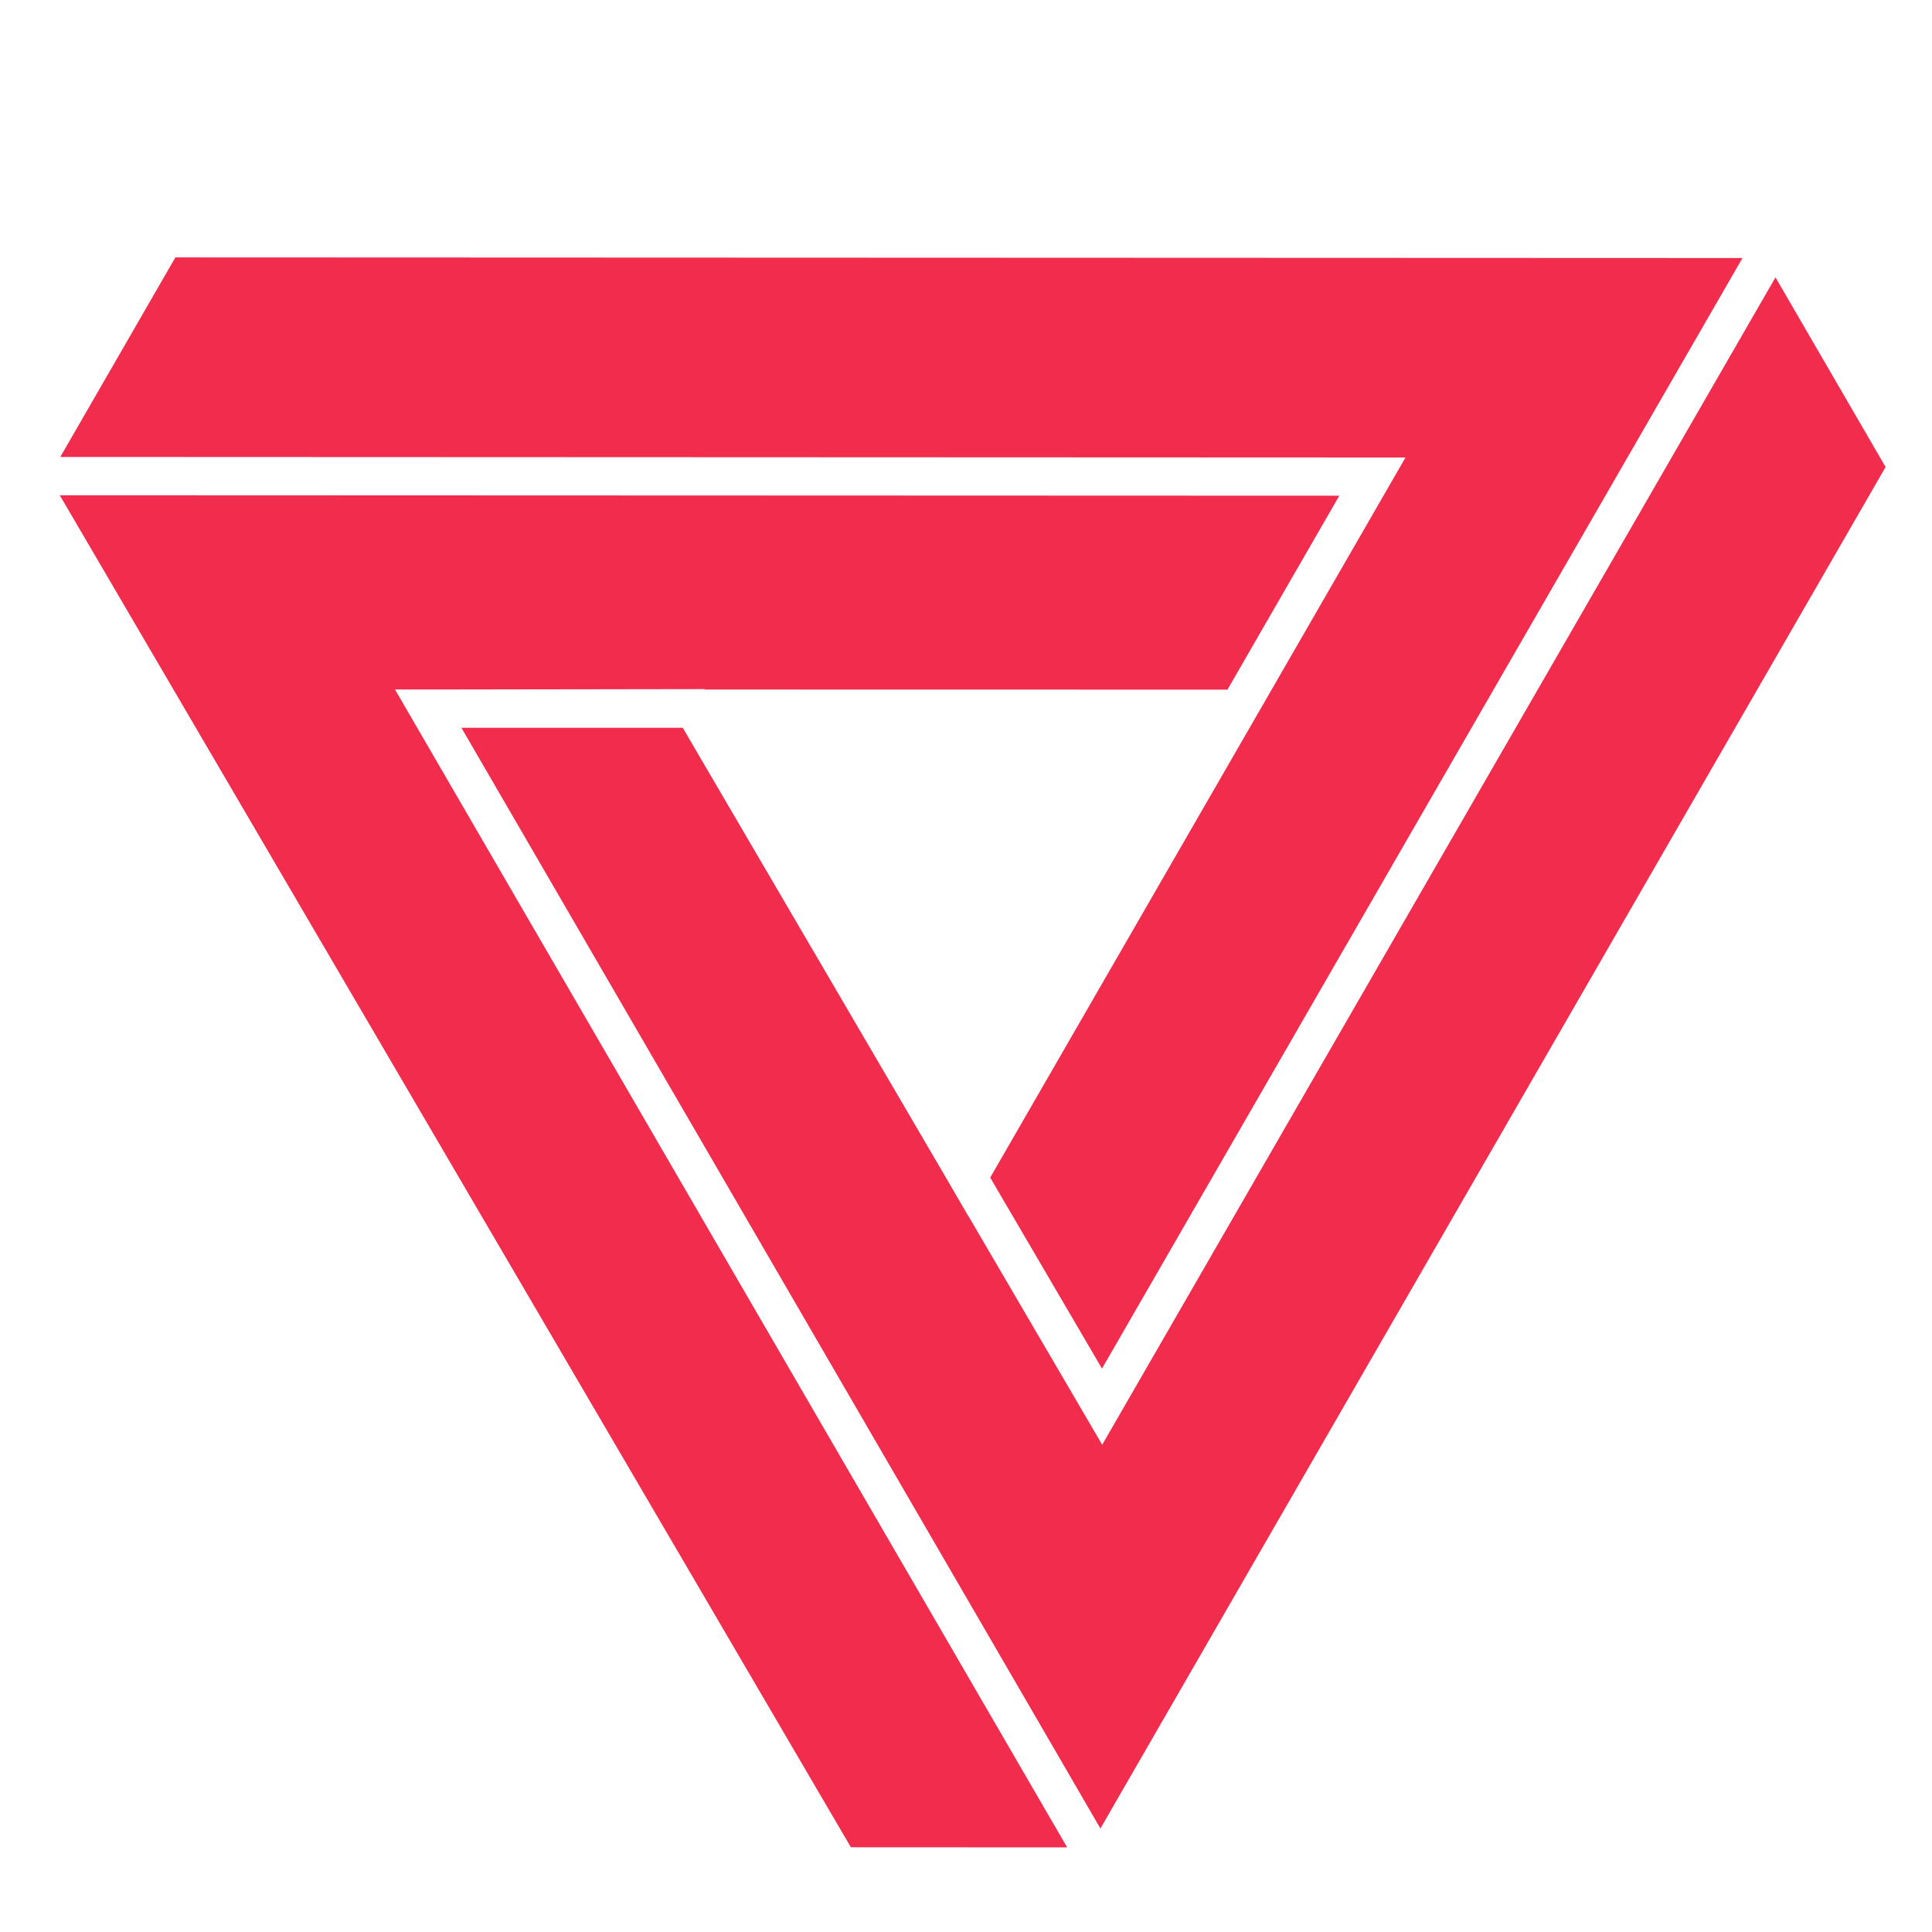
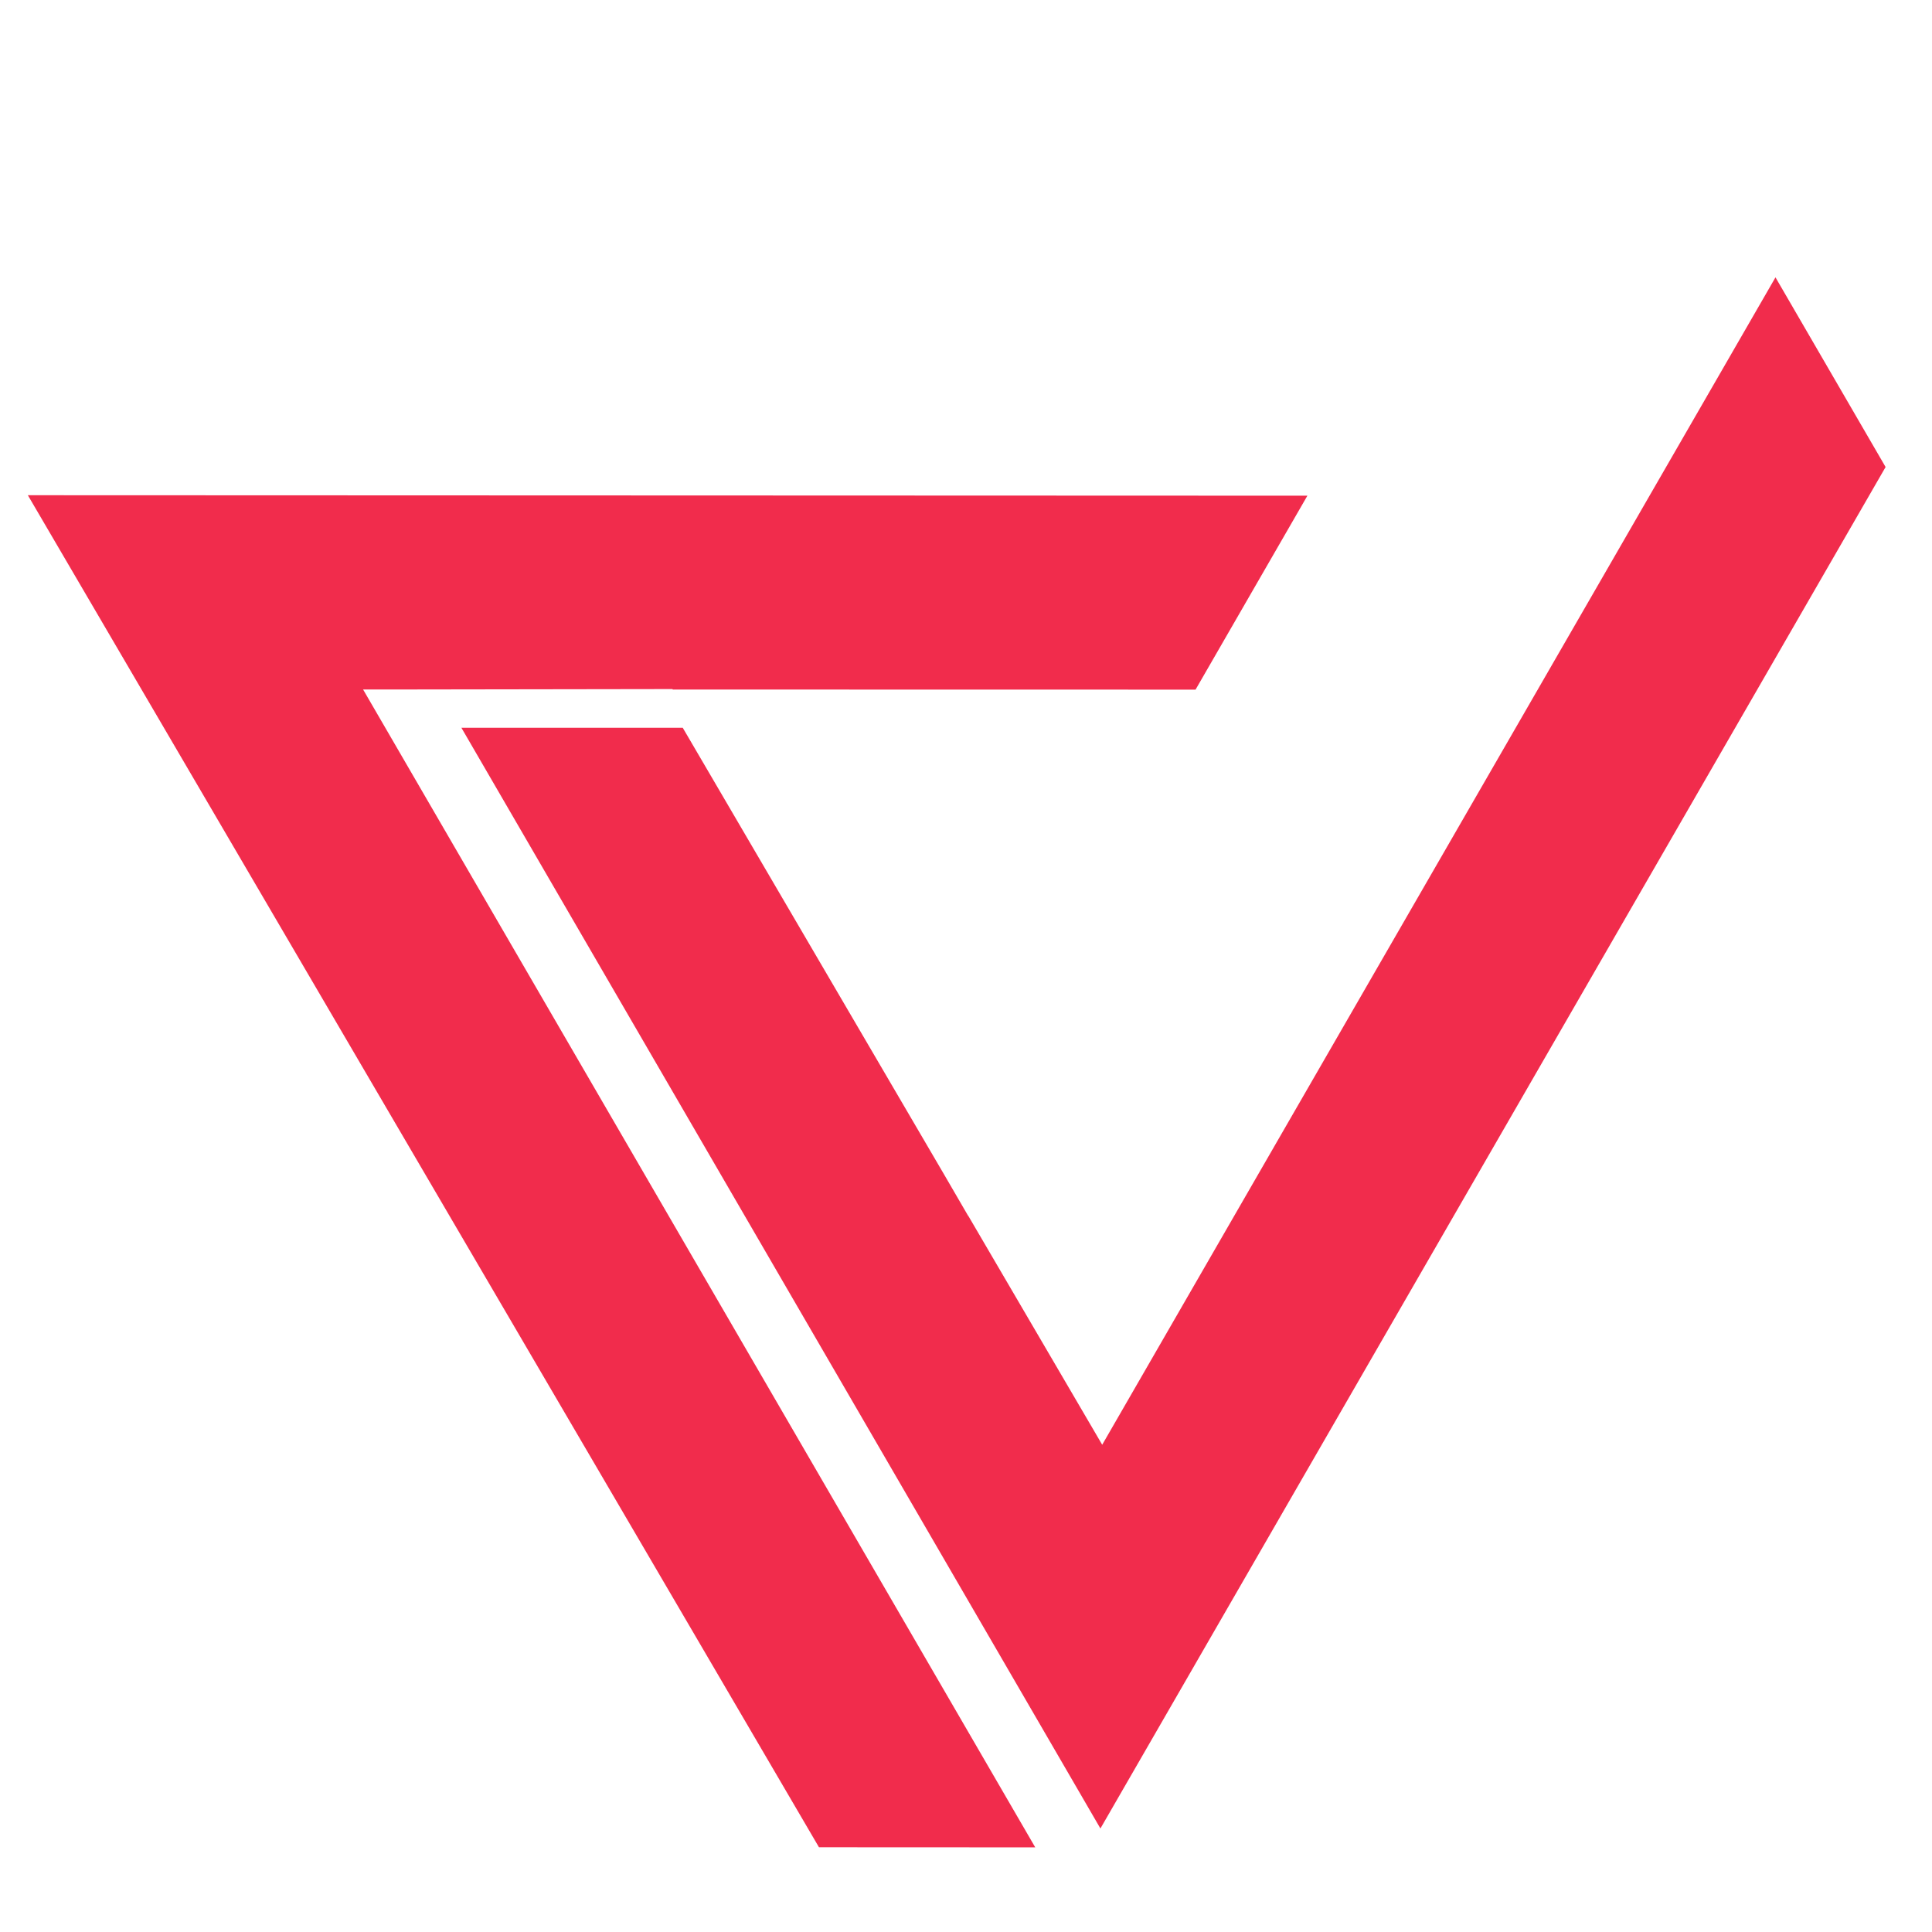
<svg xmlns="http://www.w3.org/2000/svg" width="100%" height="100%" viewBox="0 0 834 834" version="1.1" xml:space="preserve" style="fill-rule:evenodd;clip-rule:evenodd;stroke-linejoin:round;stroke-miterlimit:2;">
  <g>
-     <path d="M170.511,297.642l13.775,0.006l119.778,-0.183l0.122,0.198l225.679,0.042l48.283,-83.722l-552.352,-0.201l341.505,583.642l93.362,0.043l-86.685,-149.339l-203.467,-350.486Z" style="fill:#f12c4c;fill-rule:nonzero;" />
-     <path d="M539.407,314.213l-111.959,194.124l48.253,82.454l276.489,-479.412l-676.485,-0.262l-49.679,86.14l580.697,0.236l-67.316,116.72Z" style="fill:#f12c4c;fill-rule:nonzero;" />
+     <path d="M170.511,297.642l119.778,-0.183l0.122,0.198l225.679,0.042l48.283,-83.722l-552.352,-0.201l341.505,583.642l93.362,0.043l-86.685,-149.339l-203.467,-350.486Z" style="fill:#f12c4c;fill-rule:nonzero;" />
    <path d="M475.797,623.662l-57.837,-98.86l-0.034,0.044l-10.359,-17.815l-112.843,-192.869l-95.553,-0.009l275.852,475.165l338.944,-587.713l-47.534,-81.876l-290.636,503.933Z" style="fill:#f12c4c;fill-rule:nonzero;" />
  </g>
</svg>